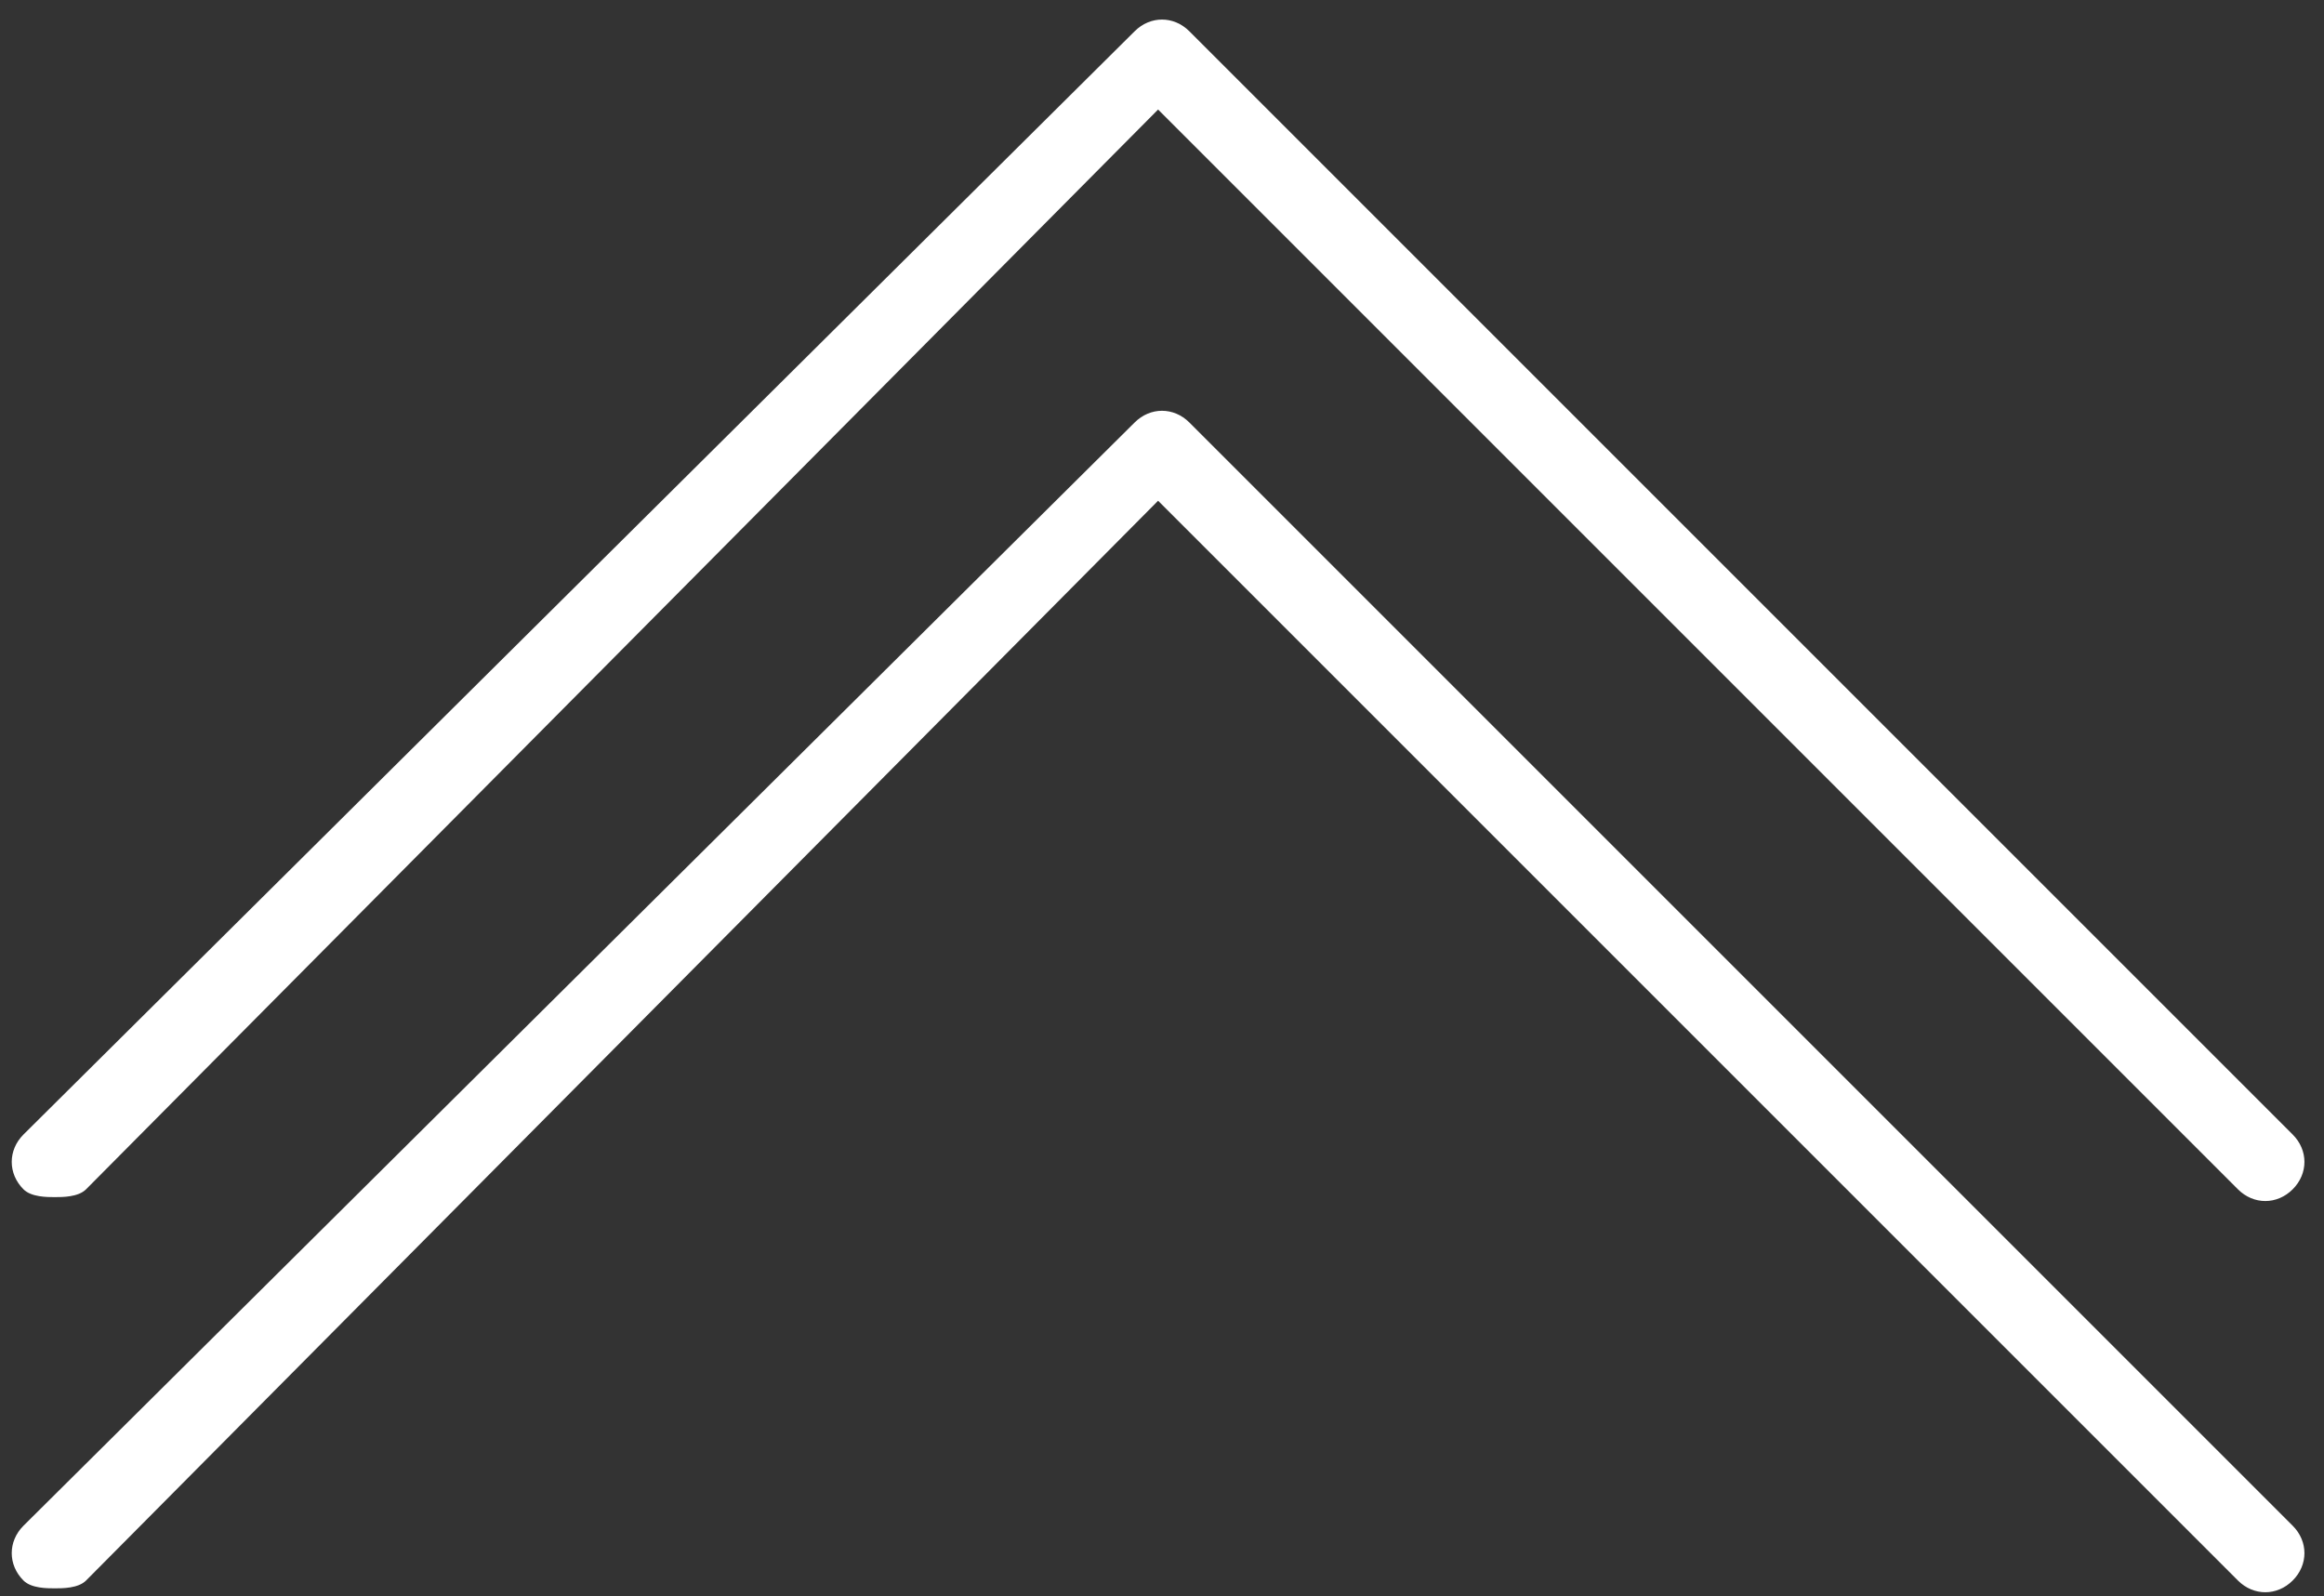
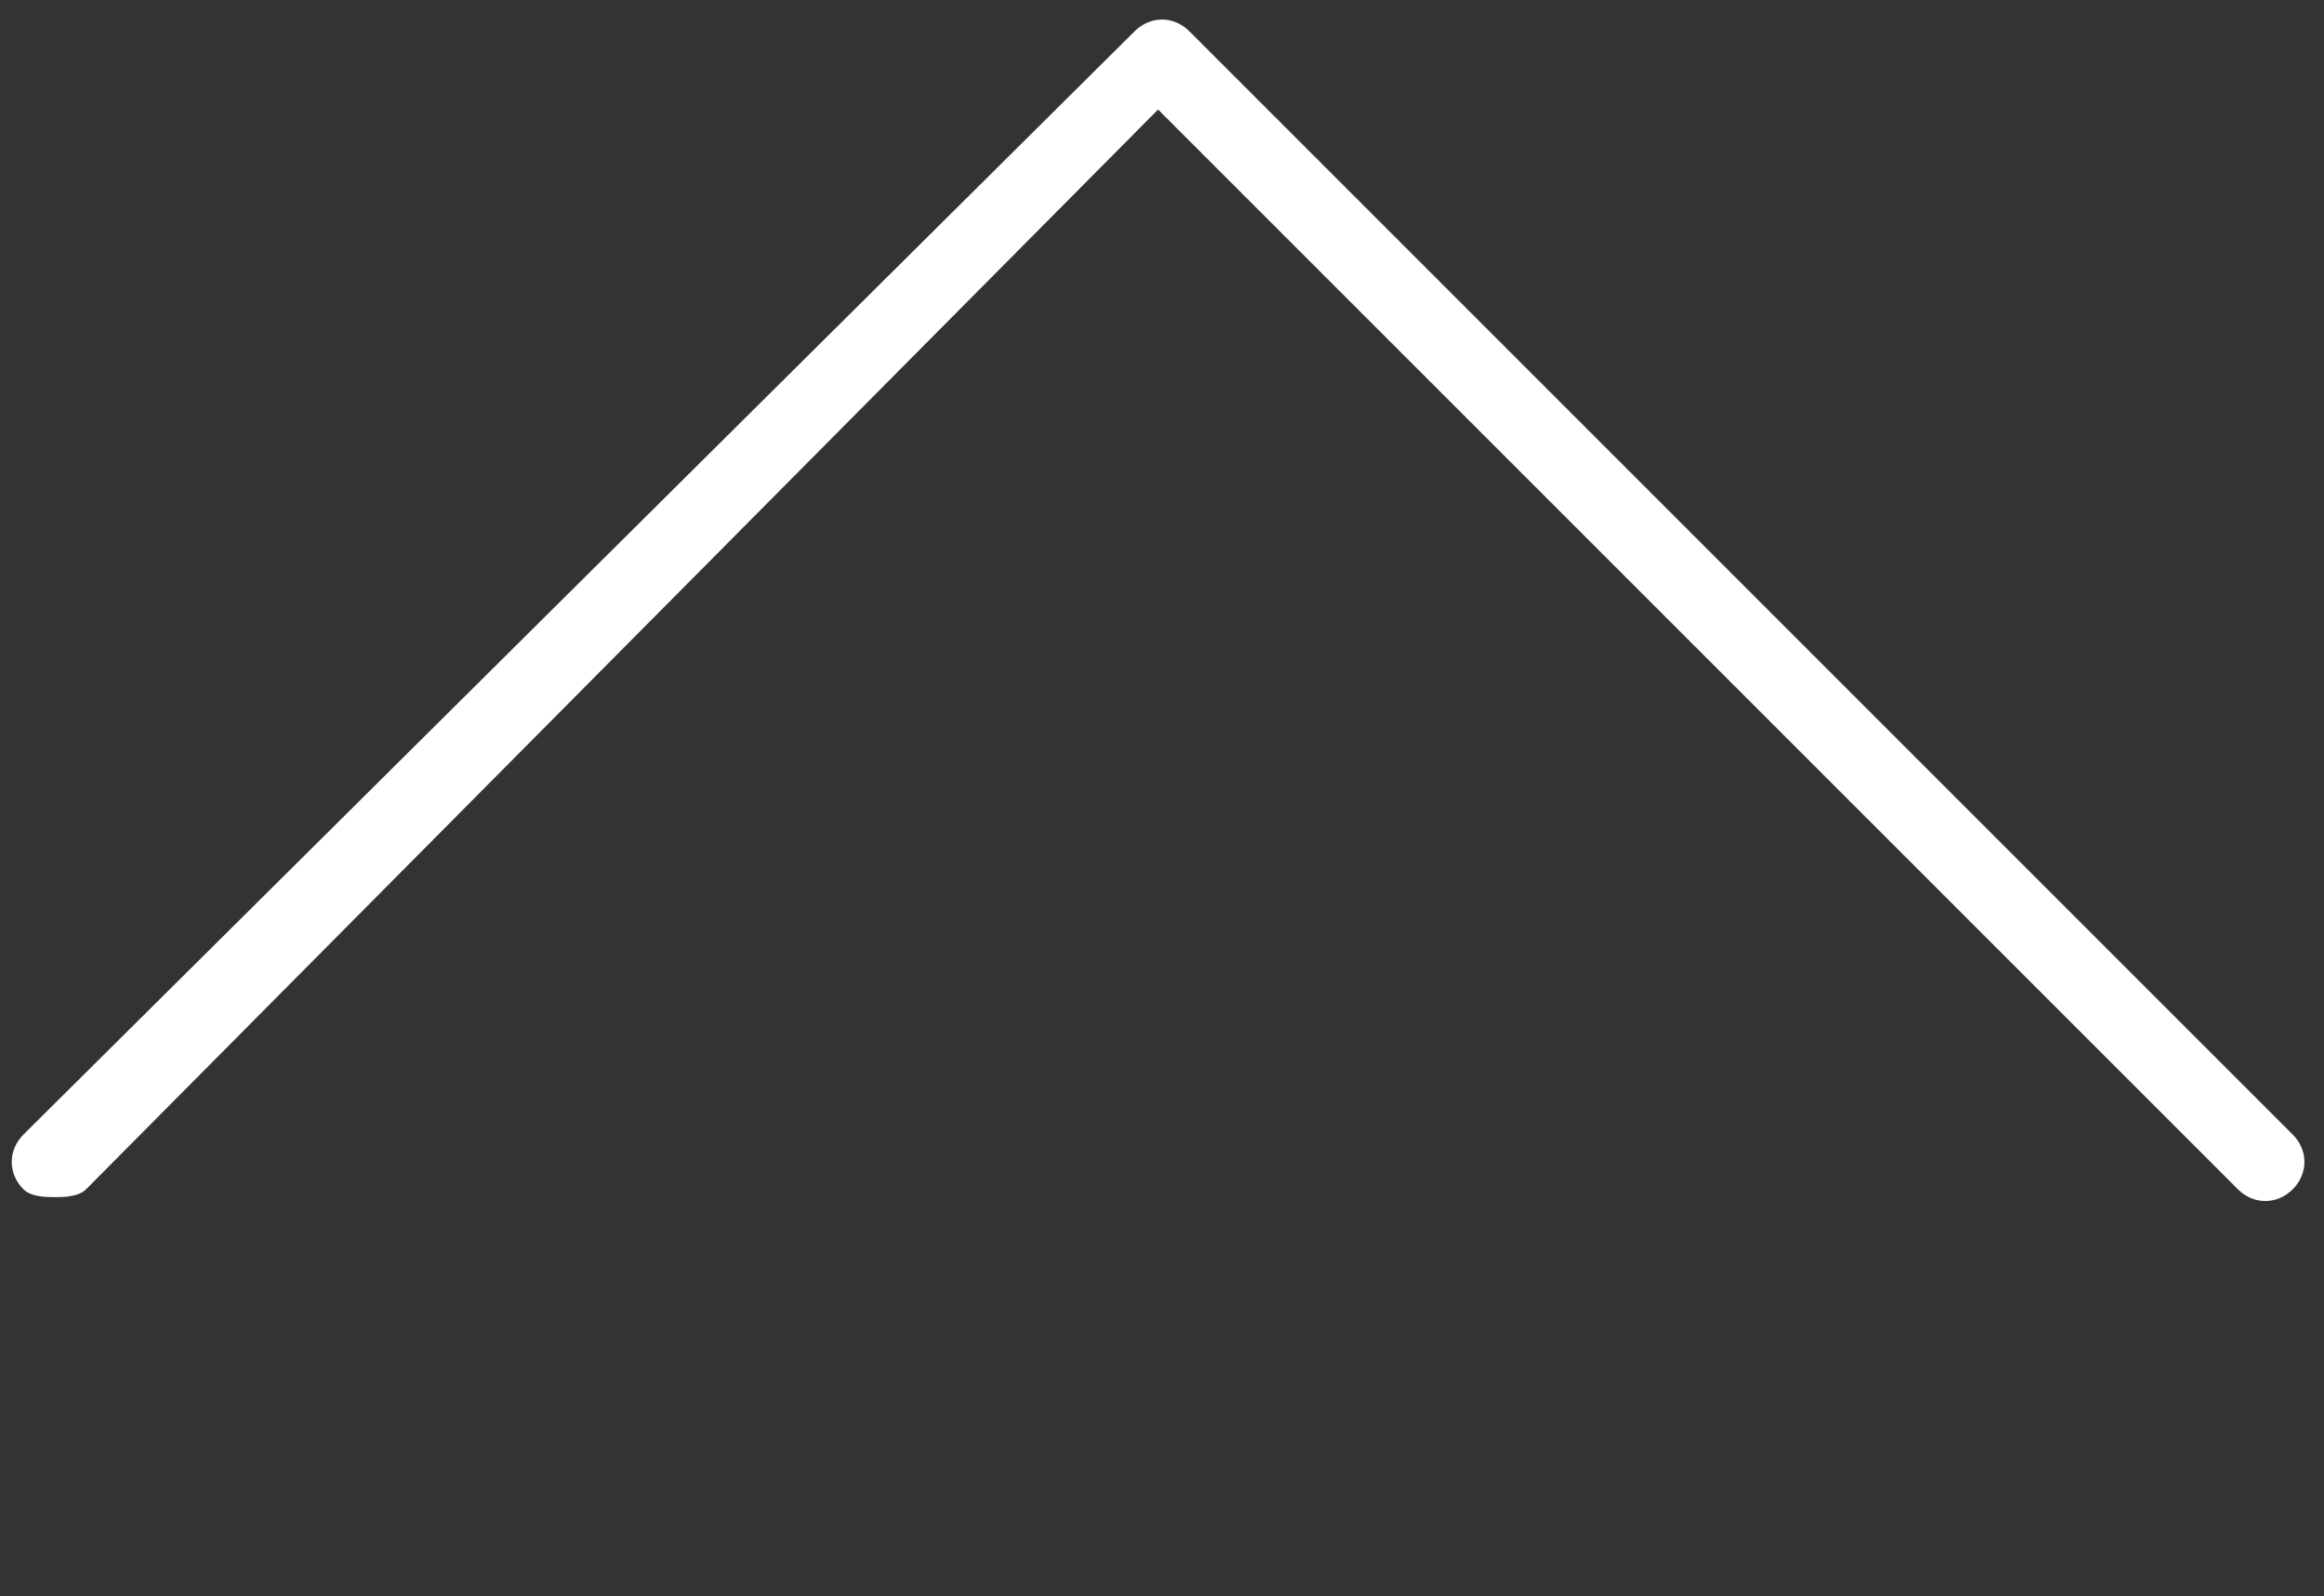
<svg xmlns="http://www.w3.org/2000/svg" version="1.1" id="Calque_1" x="0px" y="0px" viewBox="0 0 29.7 20.4" style="enable-background:new 0 0 29.7 20.4;" xml:space="preserve">
  <rect x="0" y="0" width="29.7" height="20.4" fill="#333333" stroke="none" />
  <style type="text/css">
	.st0{fill:#FFFFFF;}
</style>
  <path class="st0" d="M0.7,15.3c-0.1,0-0.3,0-0.4-0.1c-0.2-0.2-0.2-0.5,0-0.7L14.5,0.4c0.2-0.2,0.5-0.2,0.7,0l14.1,14.1  c0.2,0.2,0.2,0.5,0,0.7s-0.5,0.2-0.7,0L14.8,1.4L1.1,15.2C1,15.3,0.8,15.3,0.7,15.3z" />
-   <path class="st0" d="M0.7,20.3c-0.1,0-0.3,0-0.4-0.1c-0.2-0.2-0.2-0.5,0-0.7L14.5,5.4c0.2-0.2,0.5-0.2,0.7,0l14.1,14.1  c0.2,0.2,0.2,0.5,0,0.7s-0.5,0.2-0.7,0L14.8,6.4L1.1,20.2C1,20.3,0.8,20.3,0.7,20.3z" />
</svg>